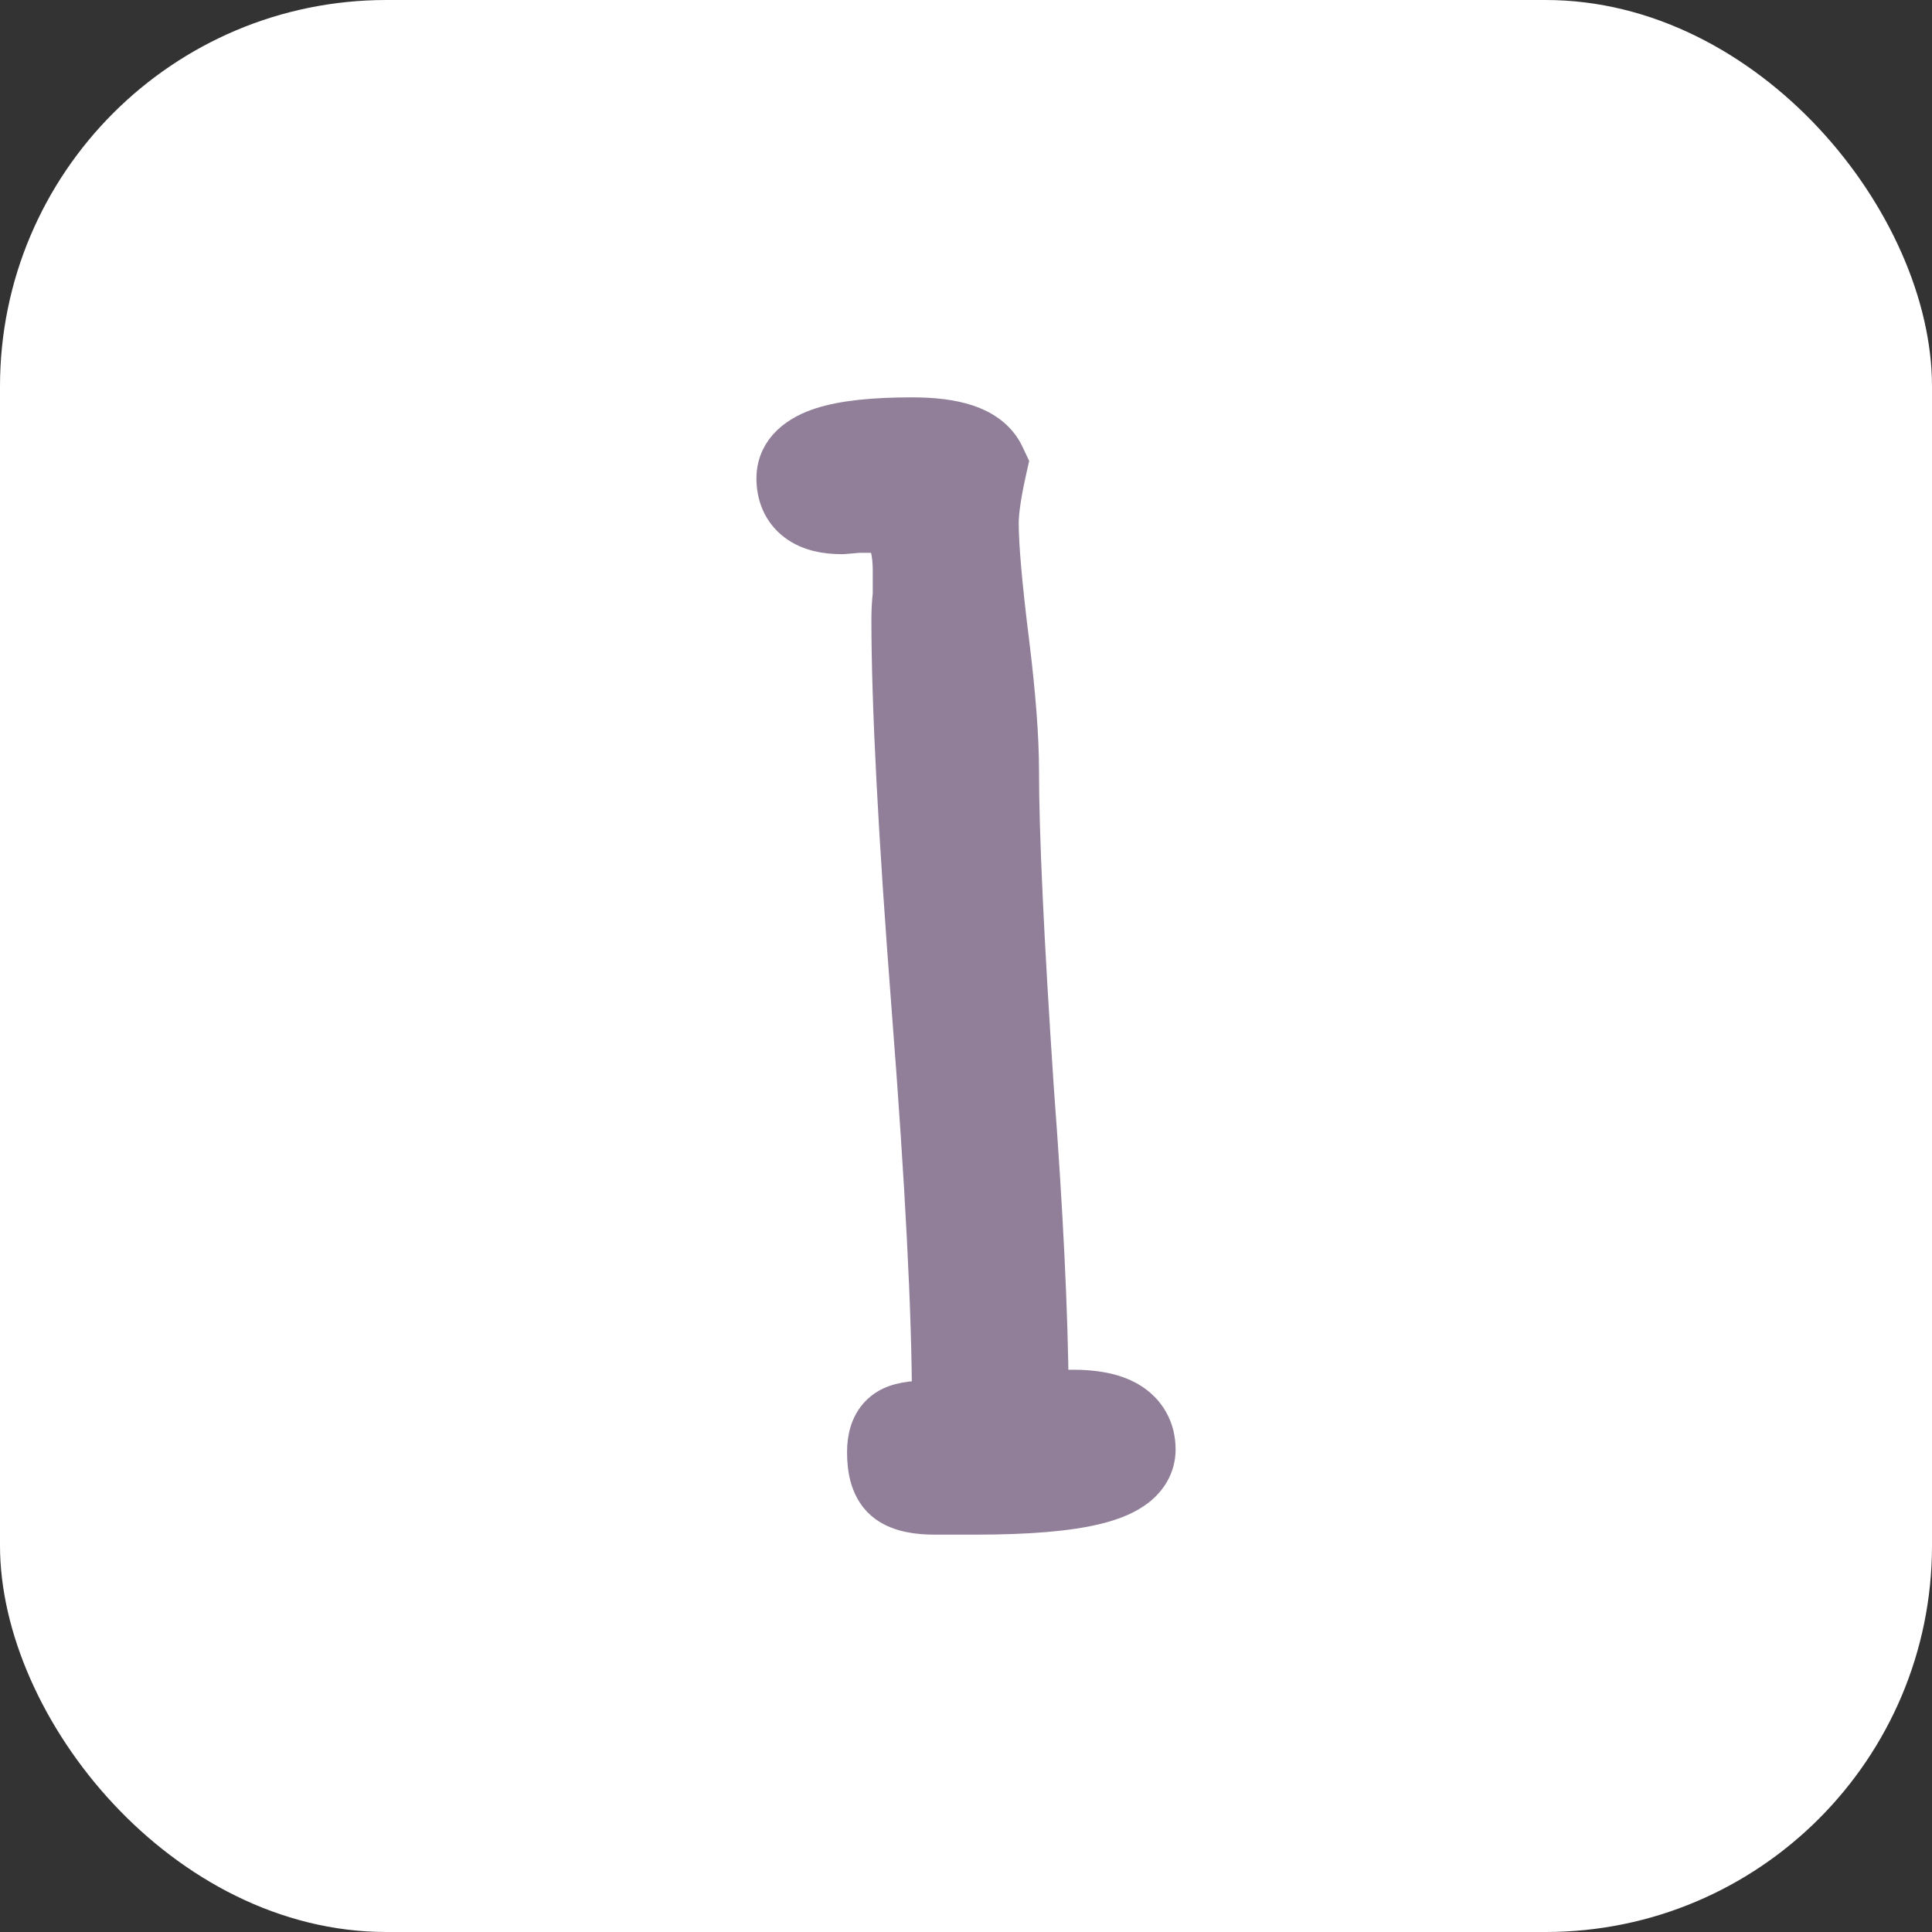
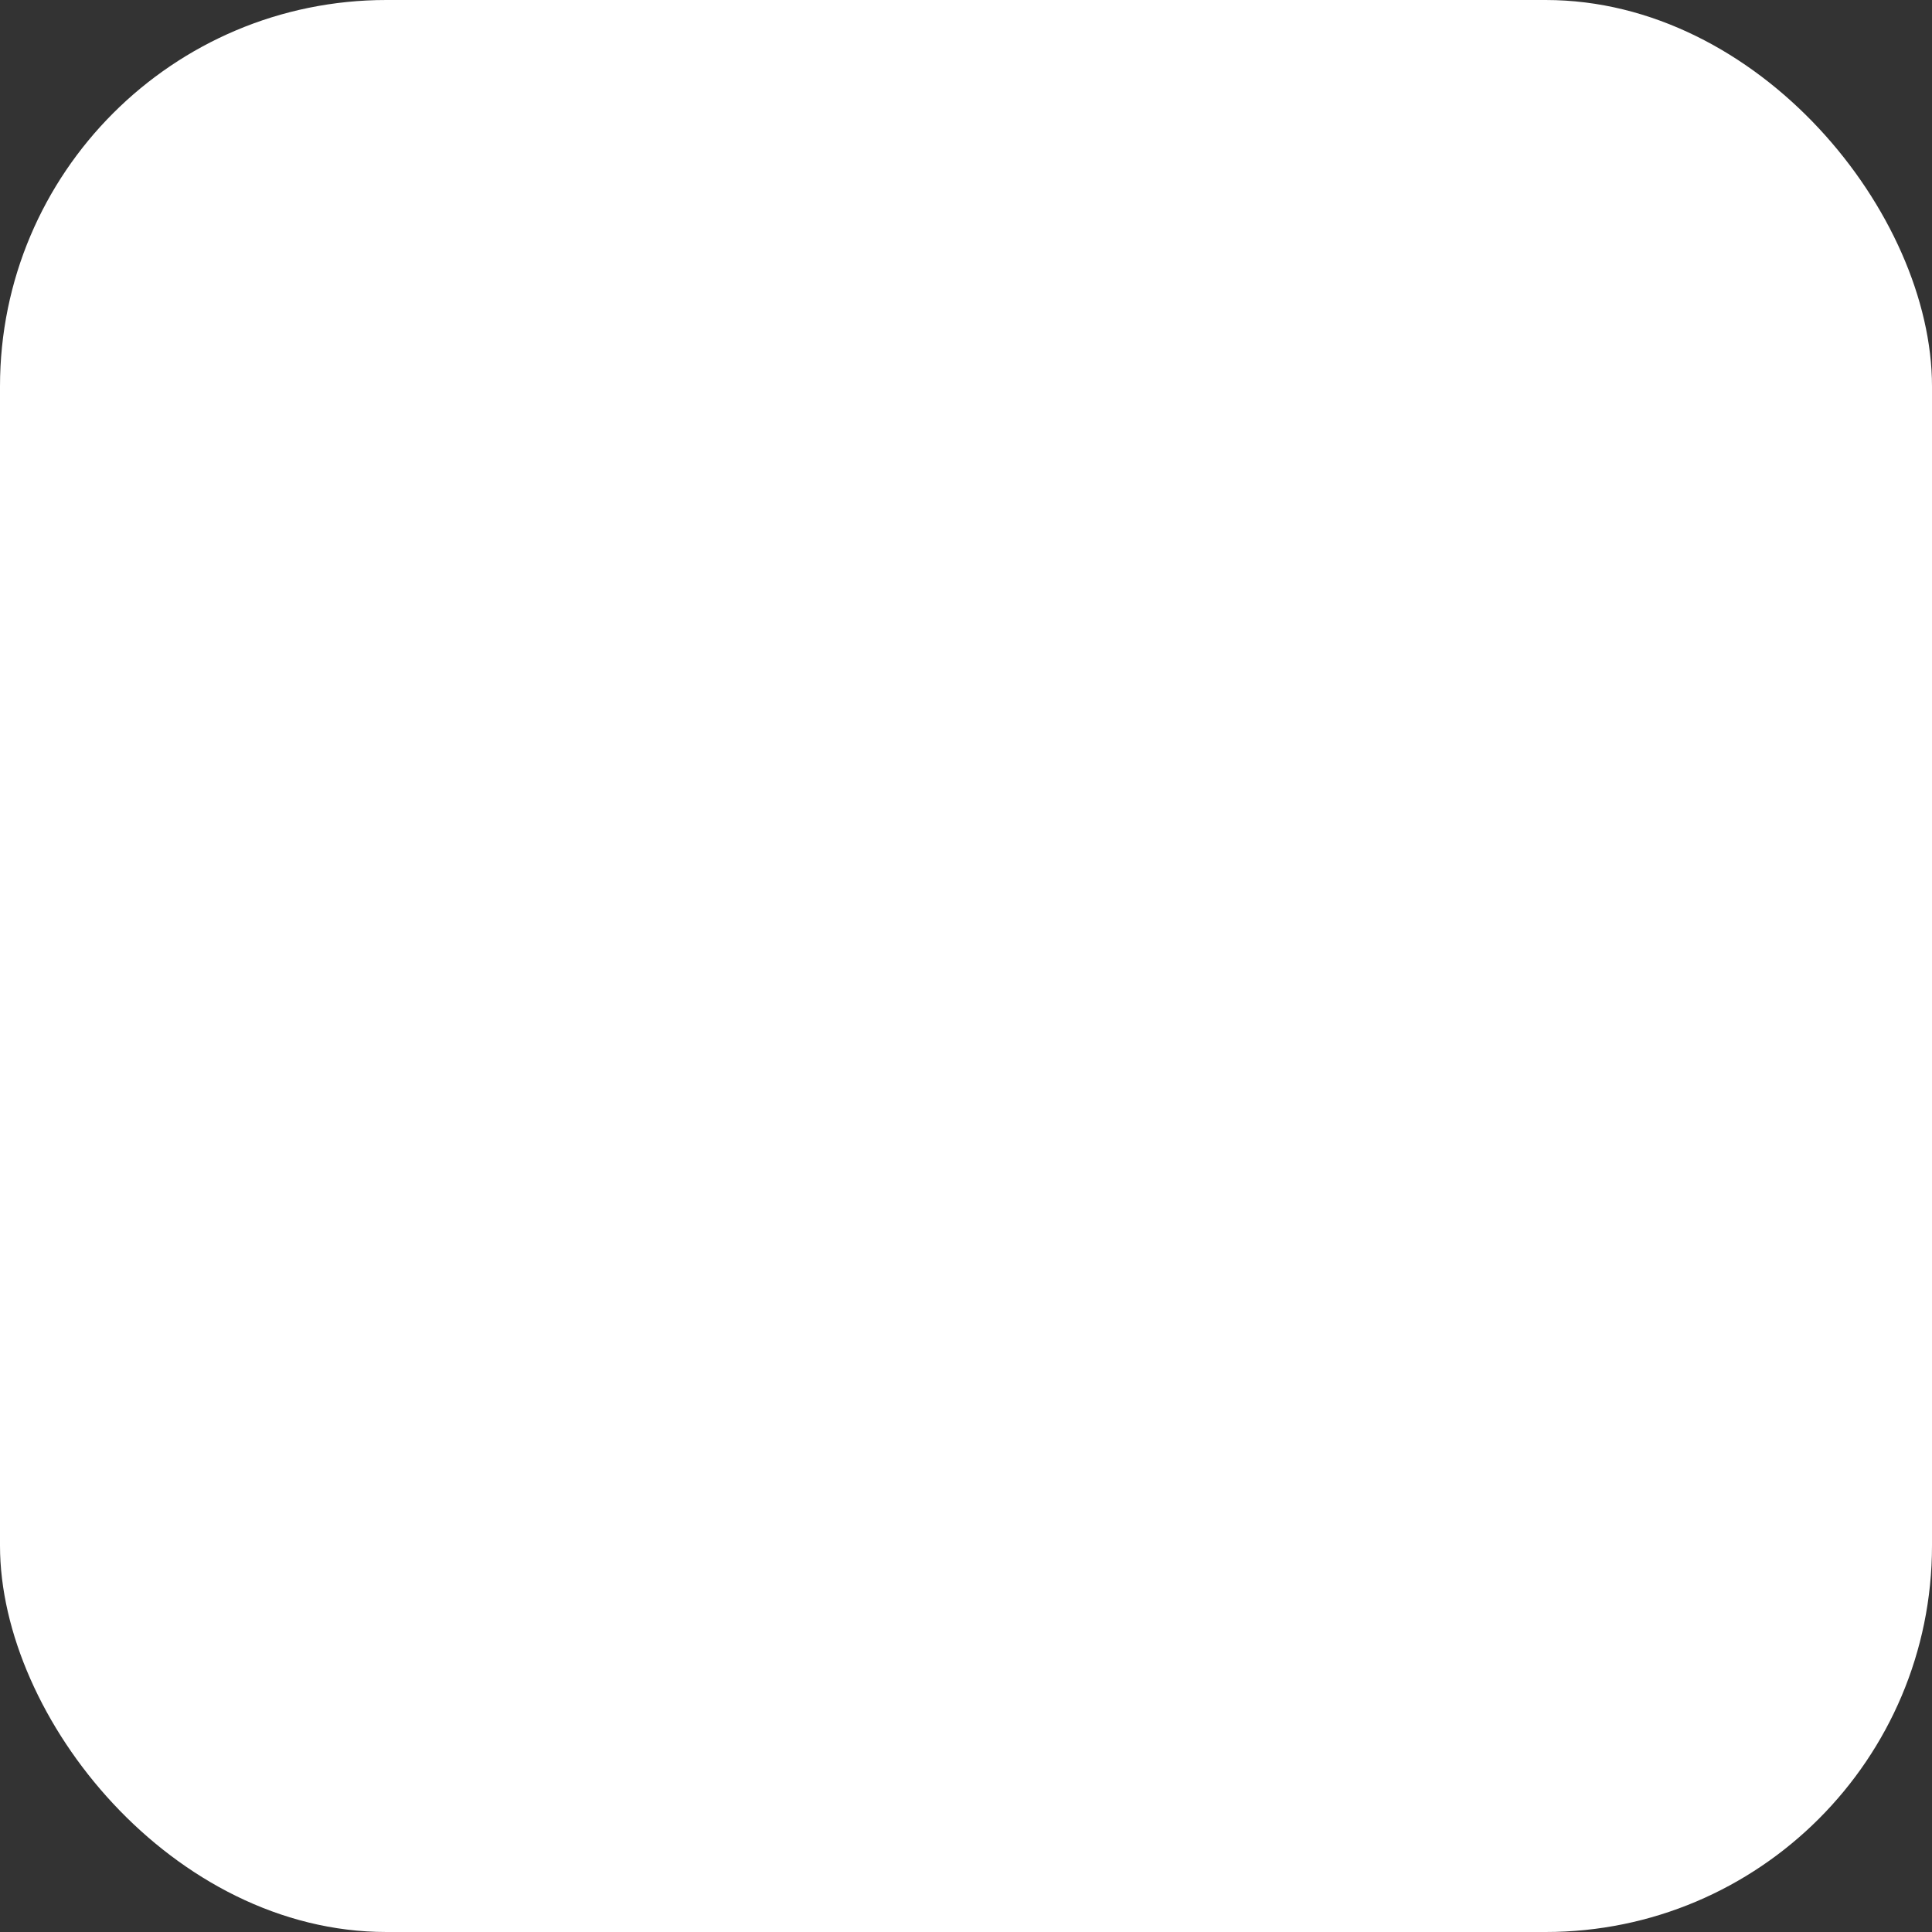
<svg xmlns="http://www.w3.org/2000/svg" width="50" height="50" viewBox="0 0 50 50" fill="none">
  <rect x="0" y="0" width="50" height="50" fill="#333333" stroke="none" />
  <rect width="50" height="50" rx="10" fill="white" />
-   <path d="M23.673 26.148L23.673 26.148C24.022 30.638 24.195 34.022 24.196 36.308C24.159 36.316 24.102 36.323 24.021 36.323C23.813 36.323 23.618 36.336 23.446 36.369C23.284 36.399 23.083 36.458 22.914 36.593C22.582 36.859 22.516 37.27 22.516 37.582C22.516 37.998 22.59 38.536 23.01 38.836C23.334 39.067 23.776 39.122 24.196 39.122H25.246C26.588 39.122 27.646 39.038 28.385 38.85C28.751 38.756 29.089 38.626 29.347 38.429C29.622 38.219 29.83 37.911 29.83 37.512C29.83 37.017 29.602 36.601 29.172 36.345C28.791 36.118 28.295 36.043 27.766 36.043C27.598 36.043 27.429 36.051 27.281 36.079C27.209 36.08 27.136 36.083 27.063 36.088C27.047 33.988 26.918 31.344 26.678 28.16C26.422 24.312 26.295 21.577 26.295 19.942C26.295 19.091 26.21 17.991 26.046 16.65L26.045 16.649C25.859 15.156 25.77 14.127 25.77 13.537C25.77 13.253 25.829 12.813 25.966 12.196L26.01 11.998L25.923 11.814C25.736 11.415 25.372 11.185 24.987 11.057C24.604 10.93 24.133 10.878 23.601 10.878C22.639 10.878 21.855 10.953 21.293 11.134C20.756 11.306 20.171 11.671 20.171 12.382C20.171 12.782 20.311 13.169 20.66 13.433C20.978 13.675 21.384 13.747 21.781 13.747H21.805L21.83 13.745L22.225 13.712H22.586C22.829 13.712 22.93 13.785 22.997 13.877C23.089 14.004 23.181 14.268 23.181 14.762V15.392C23.158 15.594 23.146 15.804 23.146 16.022C23.146 18.24 23.323 21.619 23.673 26.148Z" fill="#917F99" stroke="#917F99" stroke-width="1.189" />
</svg>